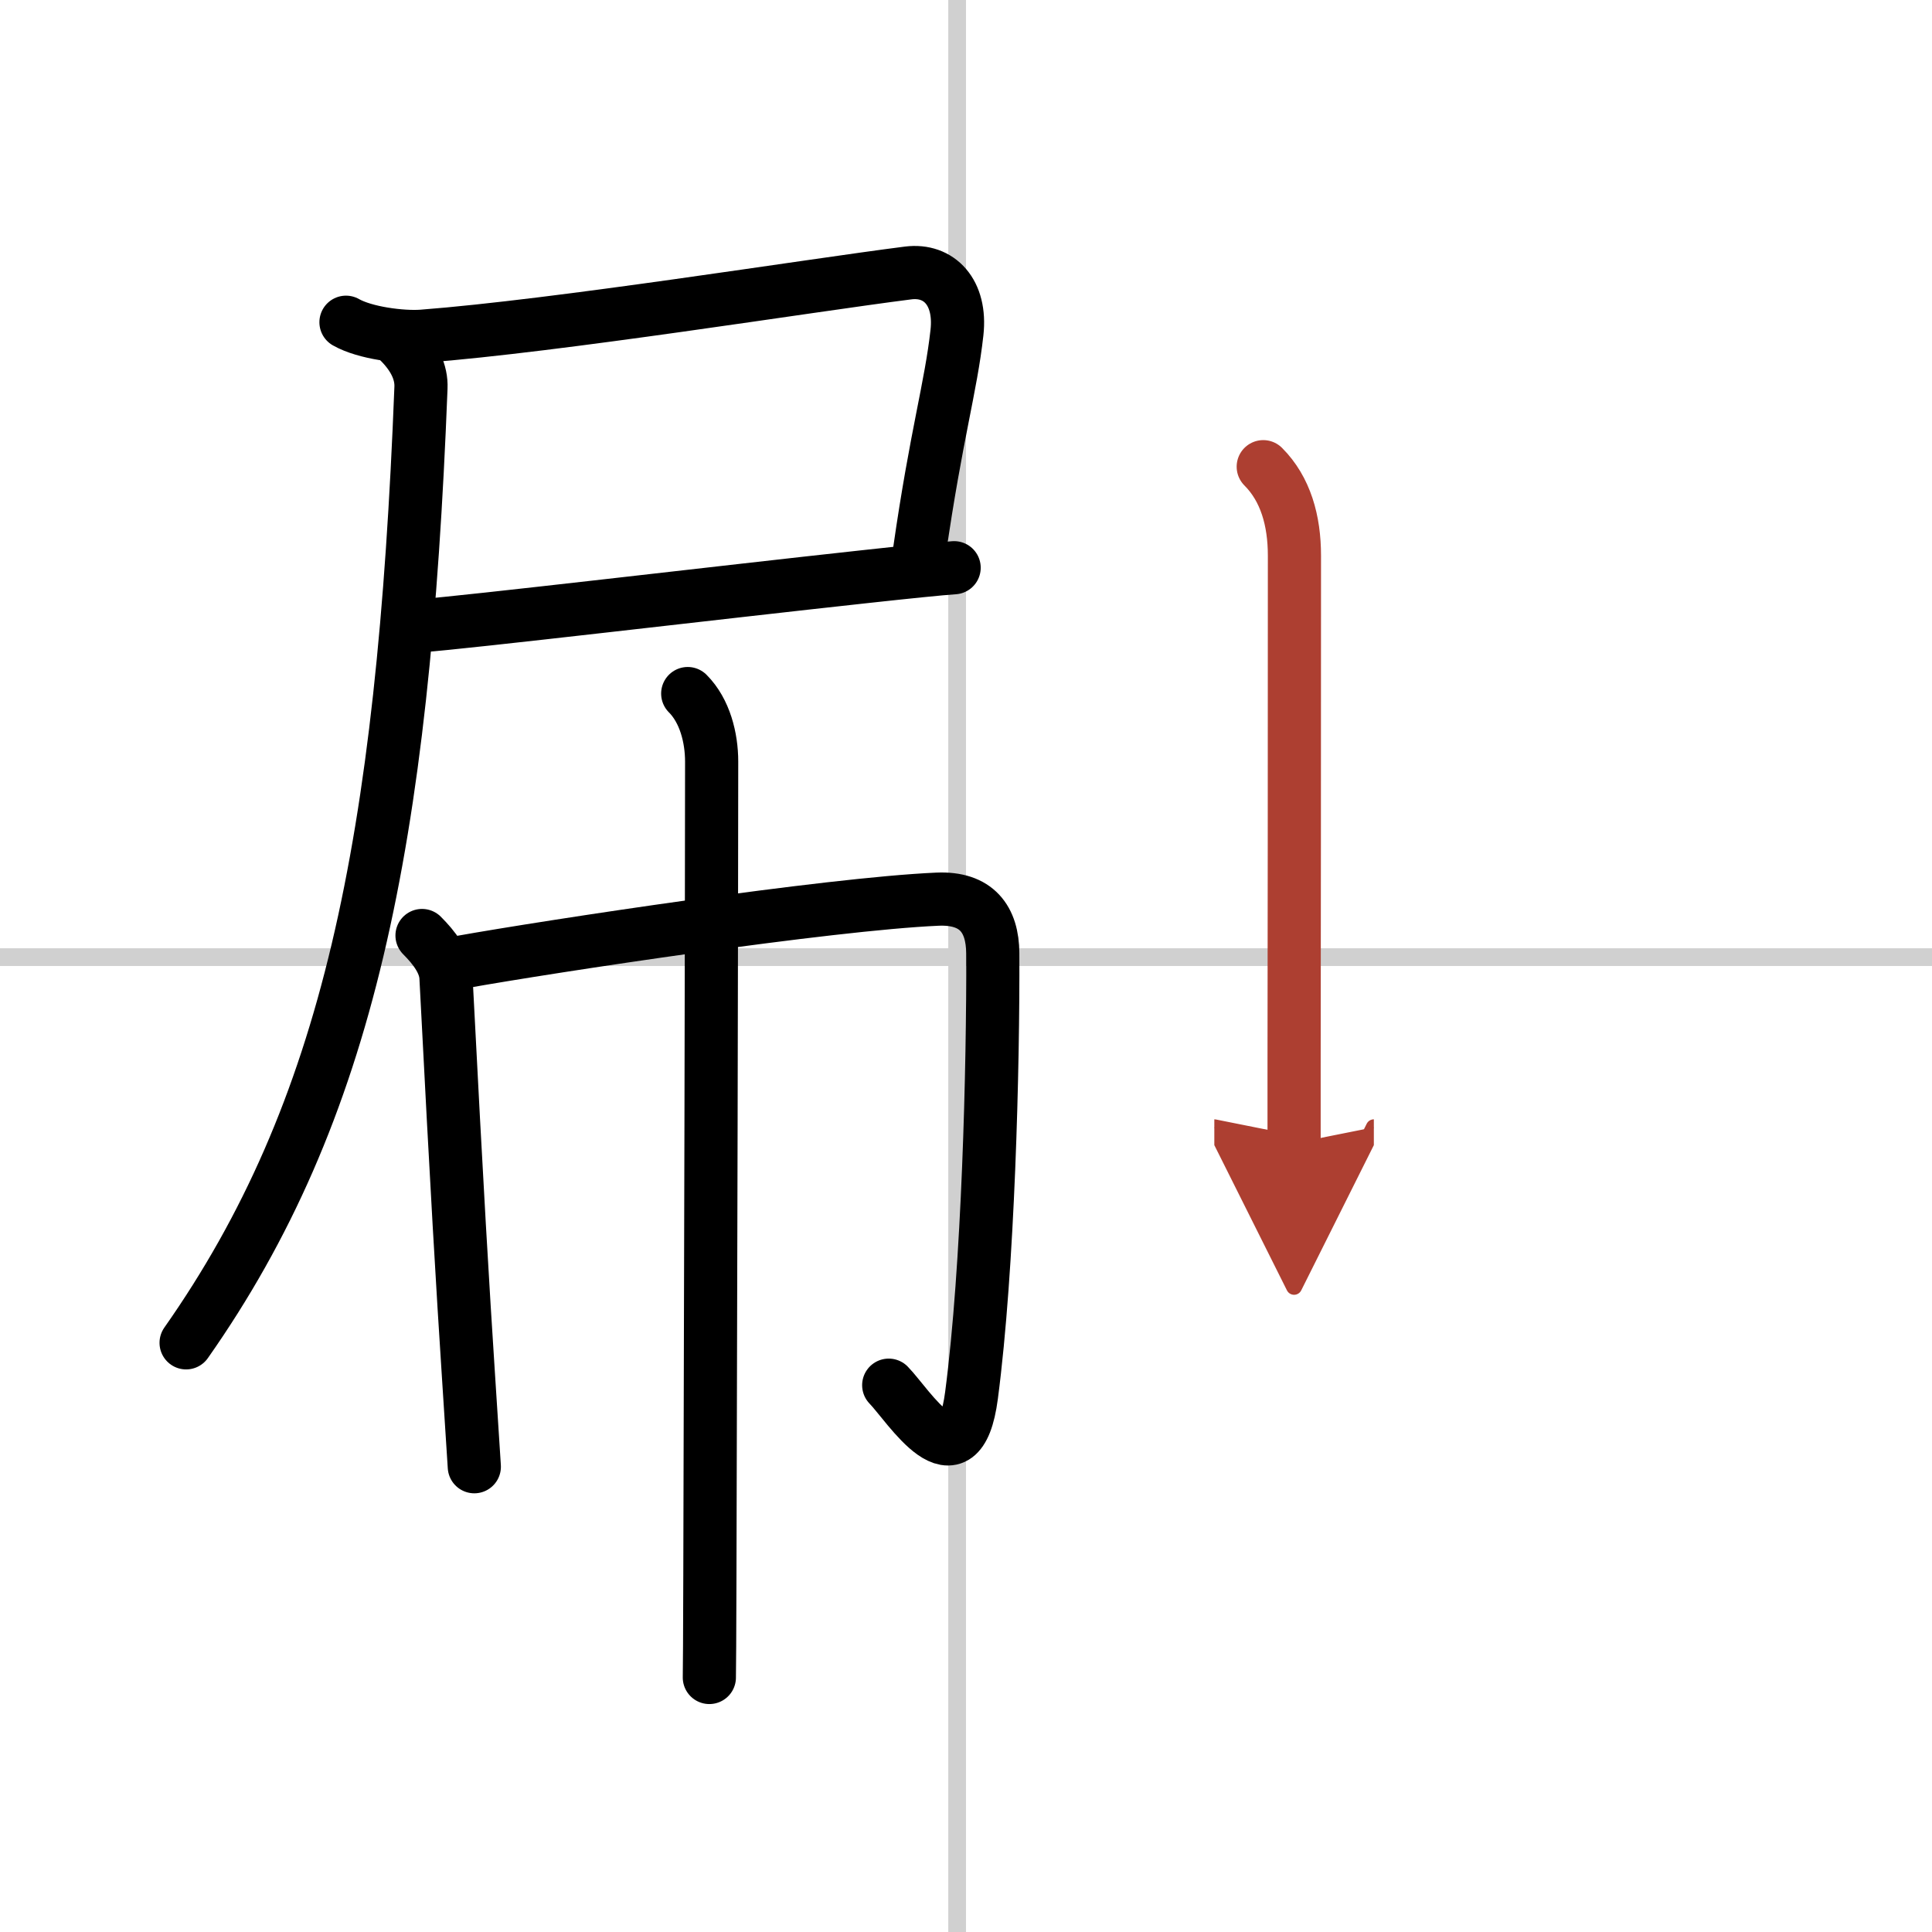
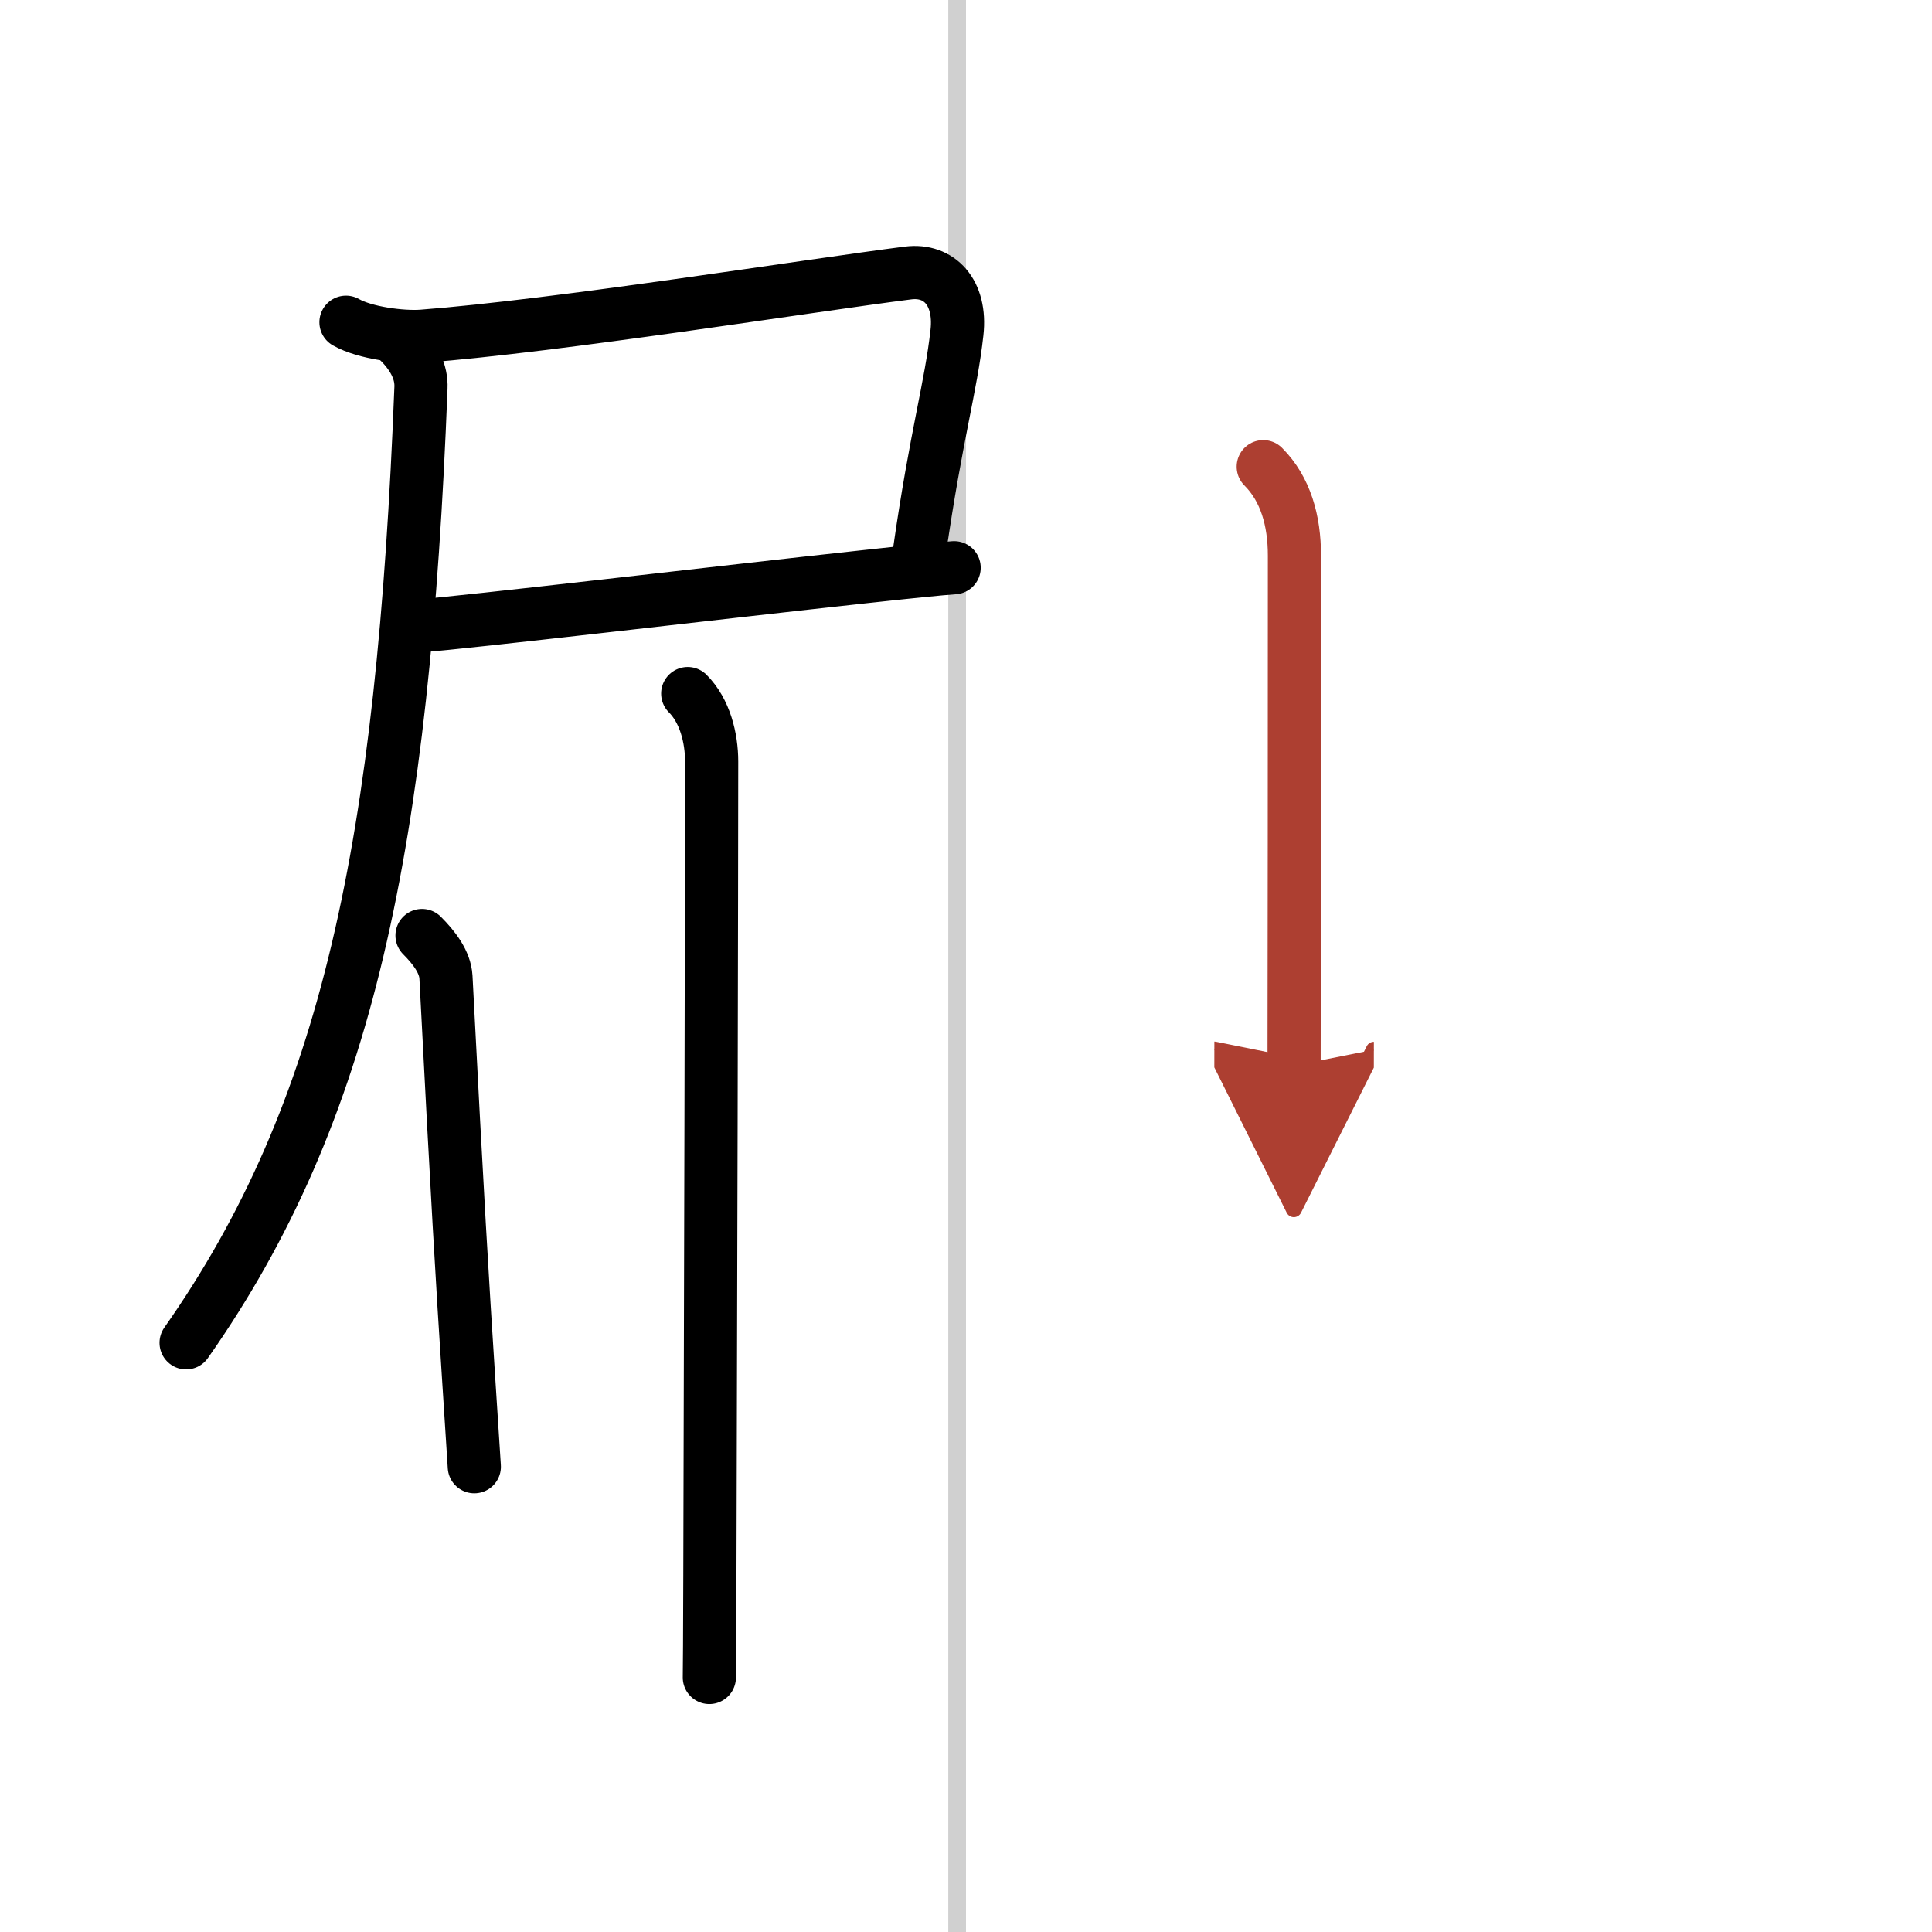
<svg xmlns="http://www.w3.org/2000/svg" width="400" height="400" viewBox="0 0 109 109">
  <defs>
    <marker id="a" markerWidth="4" orient="auto" refX="1" refY="5" viewBox="0 0 10 10">
      <polyline points="0 0 10 5 0 10 1 5" fill="#ad3f31" stroke="#ad3f31" />
    </marker>
  </defs>
  <g fill="none" stroke="#000" stroke-linecap="round" stroke-linejoin="round" stroke-width="3">
    <rect width="100%" height="100%" fill="#fff" stroke="#fff" />
    <line x1="54" x2="54" y2="109" stroke="#d0d0d0" stroke-width="1" />
-     <line x2="109" y1="54" y2="54" stroke="#d0d0d0" stroke-width="1" />
    <path d="m19.52 18.18c1.07 0.61 3.15 0.87 4.29 0.79 7.69-0.59 21.69-2.84 27.43-3.57 1.75-0.22 3 1.1 2.75 3.36-0.34 3.08-1.17 5.77-2.11 12.32" />
    <path d="m23.75 35.3c2.36-0.16 16.89-1.88 24.99-2.76 2.47-0.27 4.34-0.46 5.09-0.51" />
    <path d="m22.53 19.28c0.85 0.85 1.26 1.73 1.22 2.6-1 25.75-4.12 40.88-13.25 53.88" />
    <path d="m23.81 52.78c0.7 0.7 1.3 1.5 1.35 2.34 0.64 12.45 0.94 17.39 1.27 22.5 0.1 1.61 0.21 3.24 0.33 5.13" />
-     <path d="m26.02 54.28c5.11-0.91 20.73-3.28 26.86-3.55 2.23-0.1 3.12 1.14 3.13 3.05 0.03 6.34-0.25 17.72-1.2 24.95-0.69 5.27-3.54 0.58-4.67-0.58" />
    <path d="m38.8 39.13c0.97 0.97 1.35 2.5 1.35 3.84 0 5.64-0.06 33.62-0.1 45.91-0.01 3.31-0.02 5.48-0.03 5.76" />
-     <path d="m71.27 26.33c1.26 1.26 1.76 3.04 1.76 5.02 0 11.4-0.01 22.23-0.02 28.77v4.38" marker-end="url(#a)" stroke="#ad3f31" />
+     <path d="m71.27 26.33c1.26 1.26 1.76 3.04 1.76 5.02 0 11.4-0.01 22.23-0.02 28.77" marker-end="url(#a)" stroke="#ad3f31" />
  </g>
</svg>